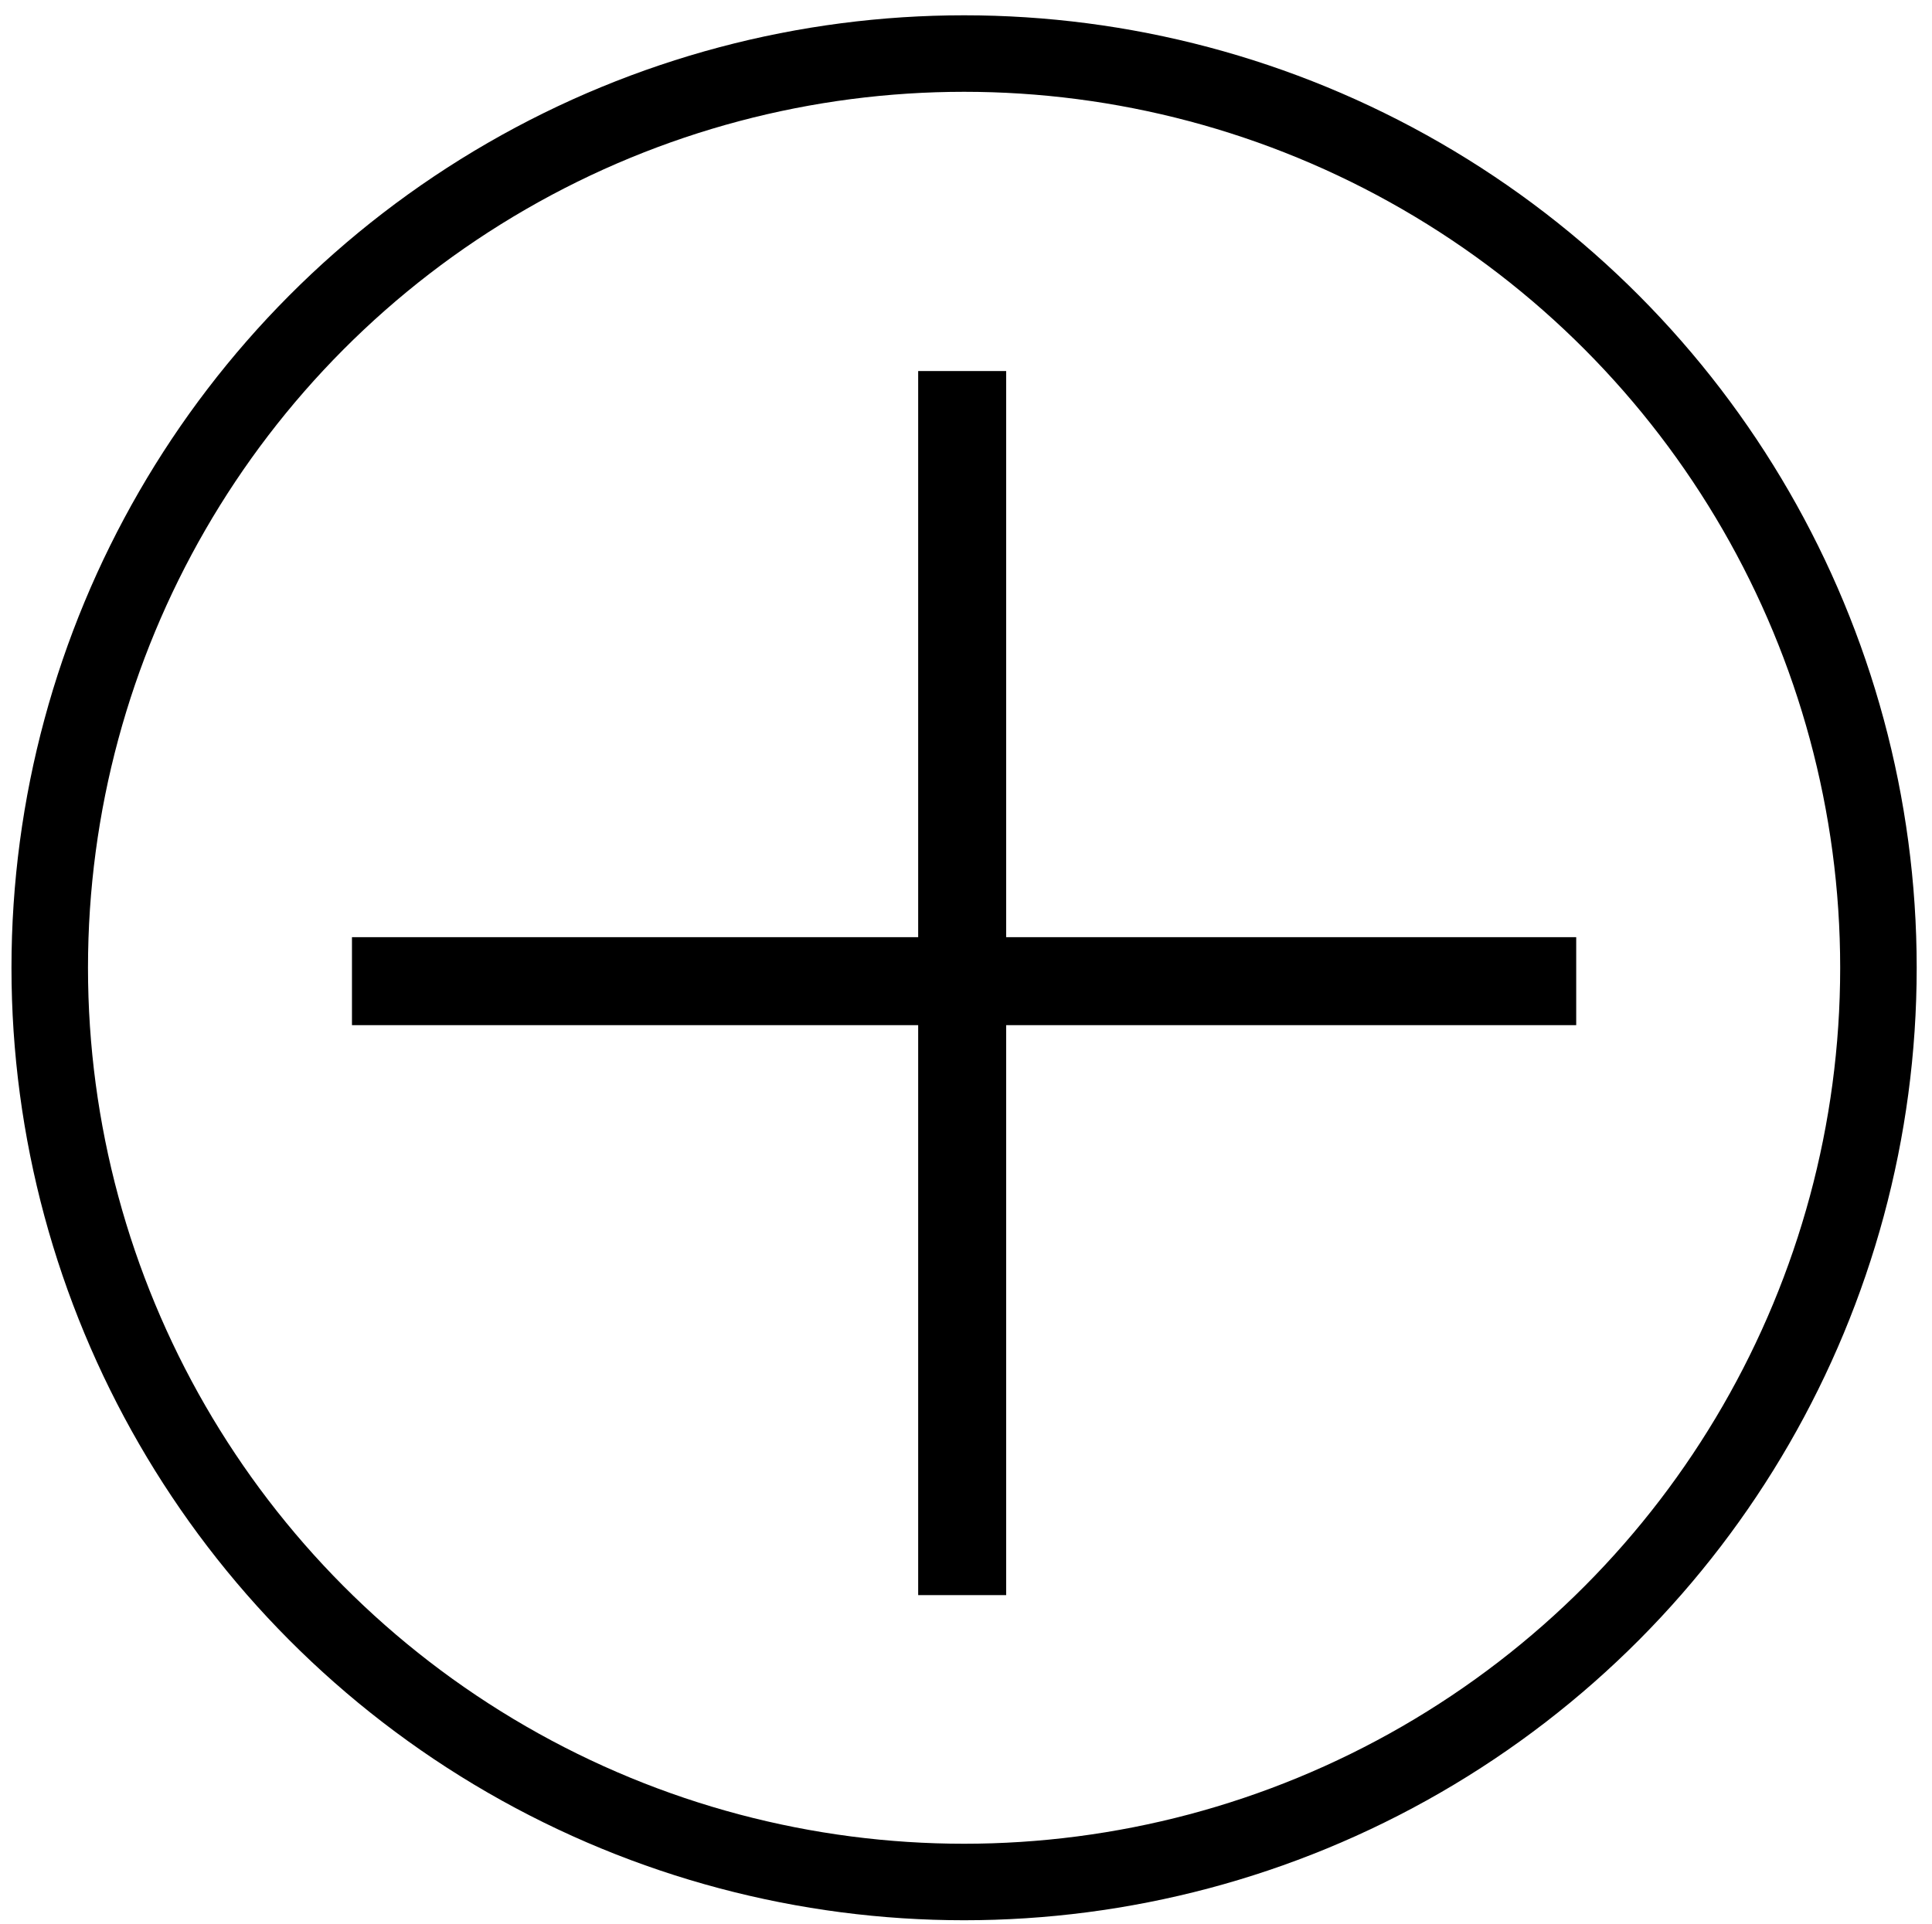
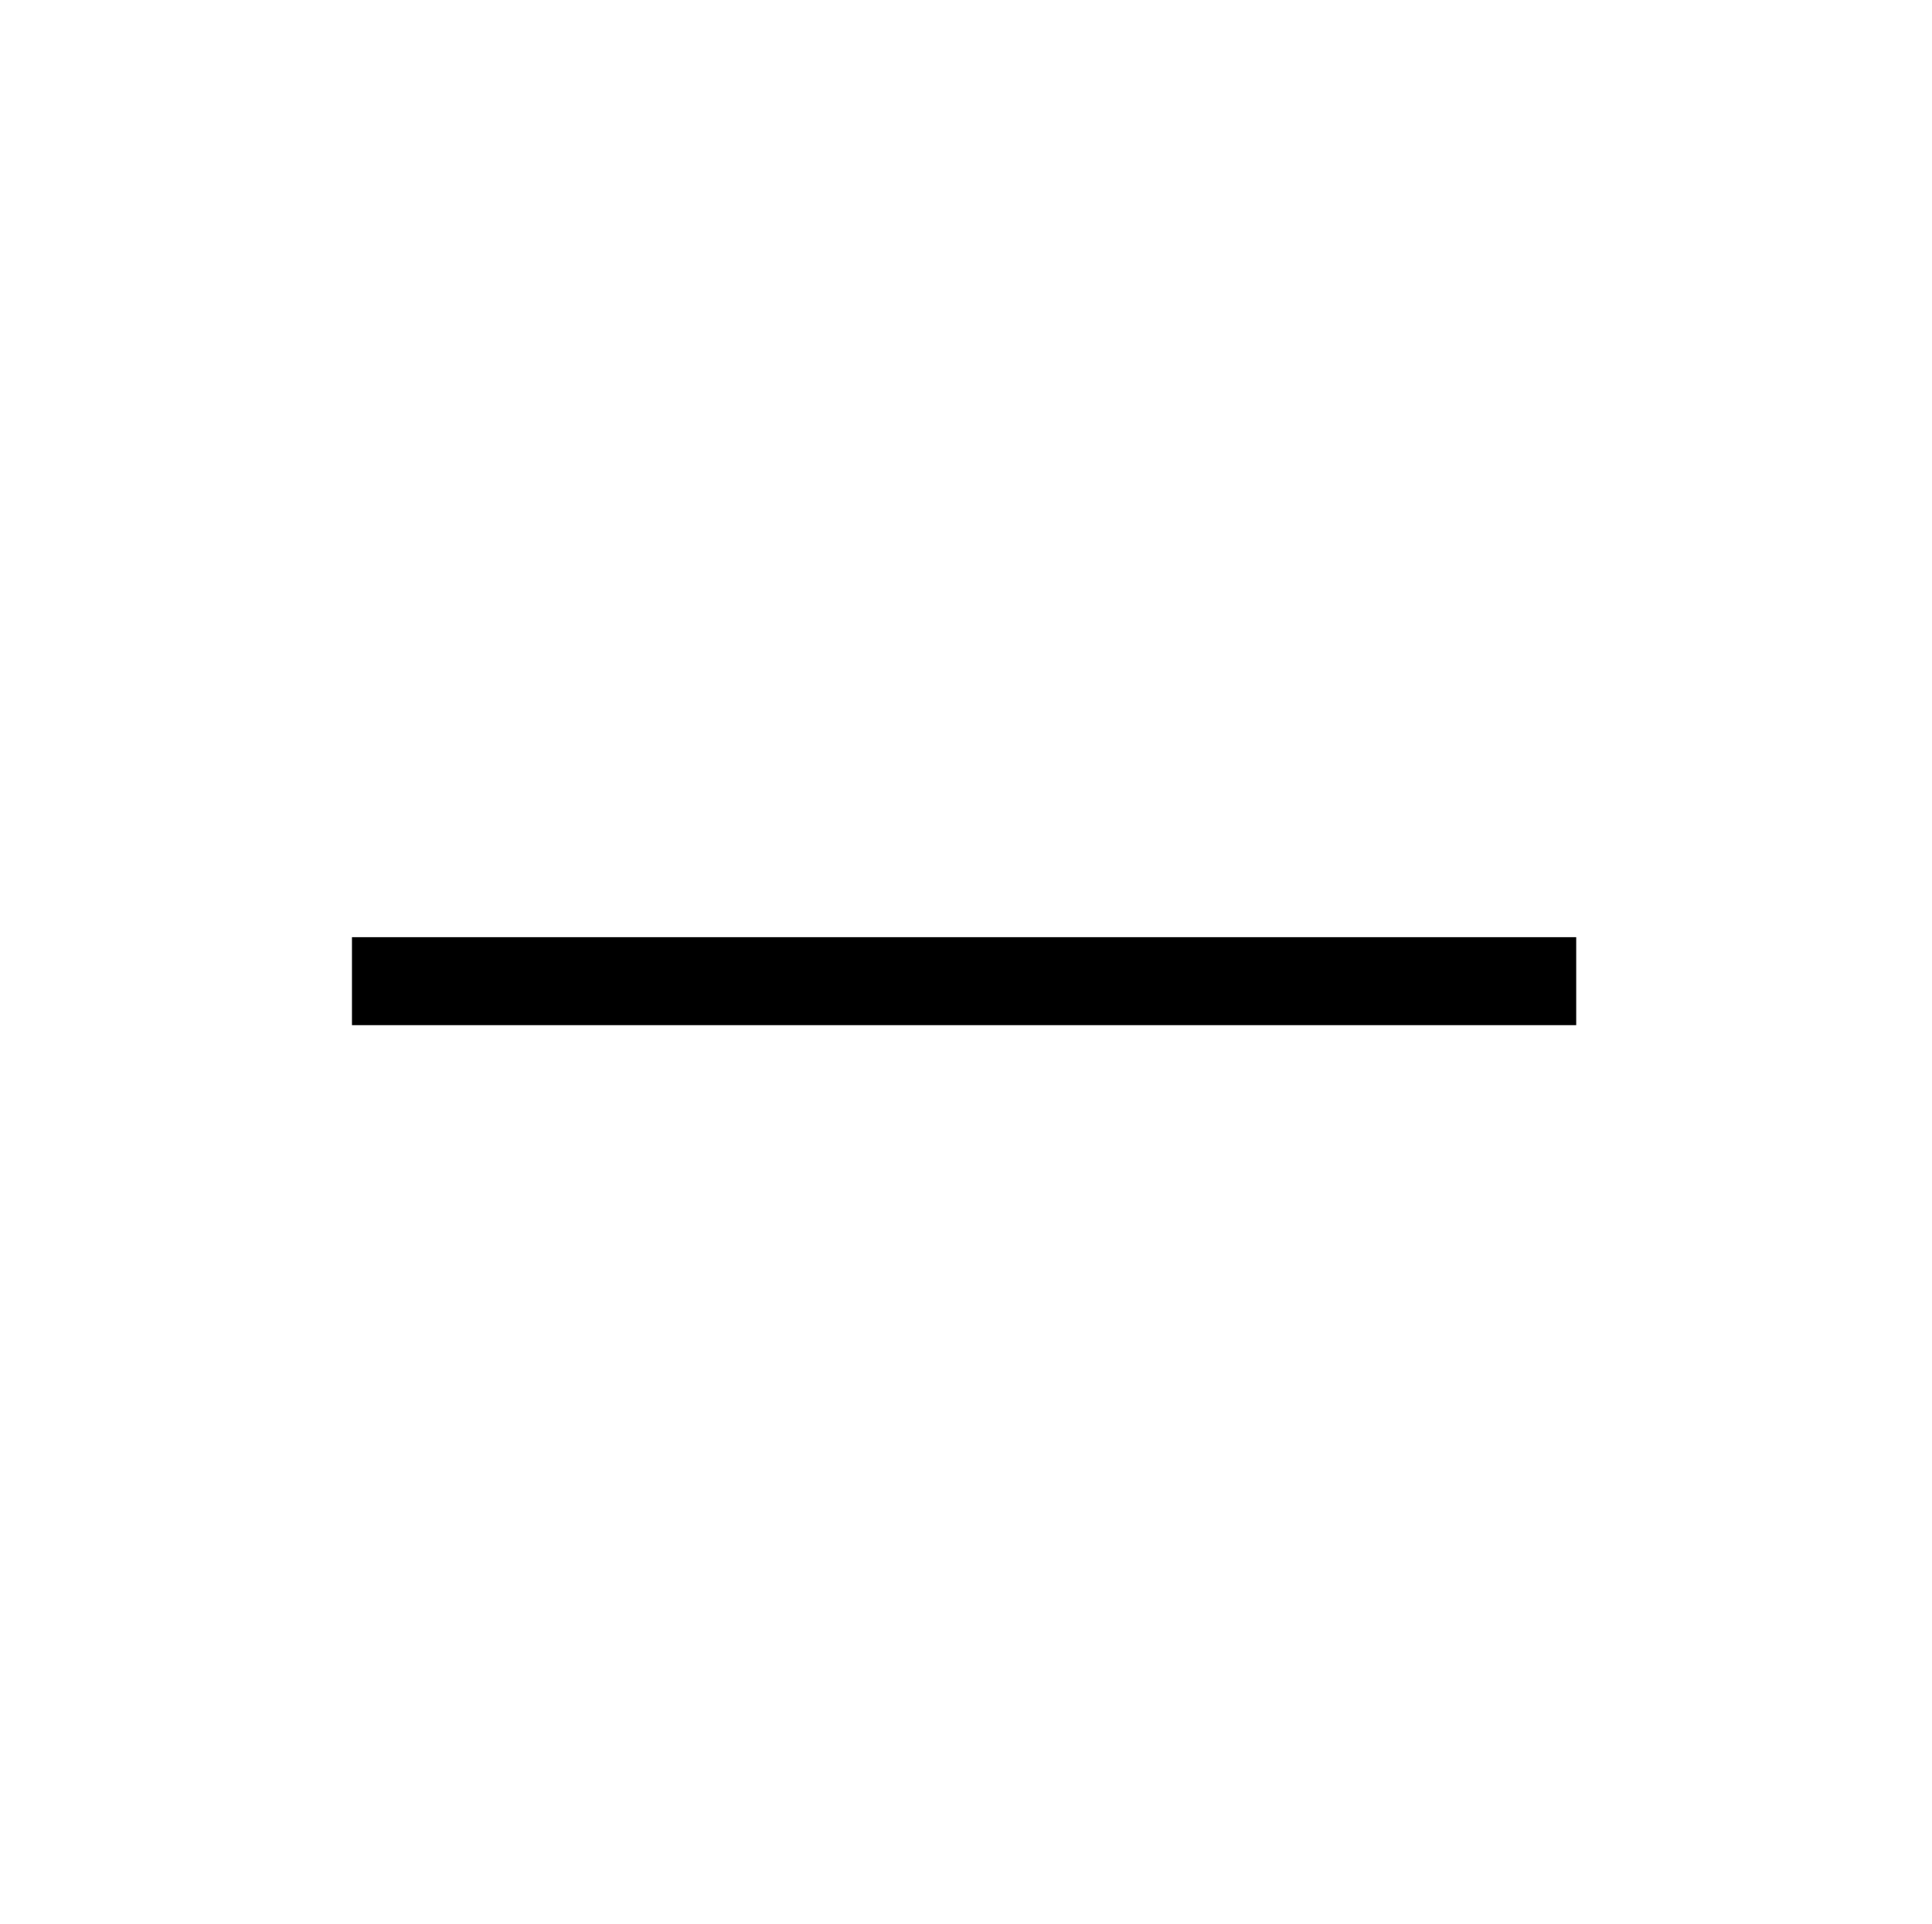
<svg xmlns="http://www.w3.org/2000/svg" version="1.1" id="Calque_1" x="0px" y="0px" viewBox="0 0 50.5 50.3" enable-background="new 0 0 50.5 50.3" xml:space="preserve">
-   <circle fill="none" stroke="#000000" stroke-width="2" stroke-miterlimit="10" cx="25.2" cy="25.3" r="23.9" />
  <rect x="9.2" y="24.5" width="32" height="2.3" />
-   <rect x="24" y="9.7" width="2.3" height="32" />
</svg>